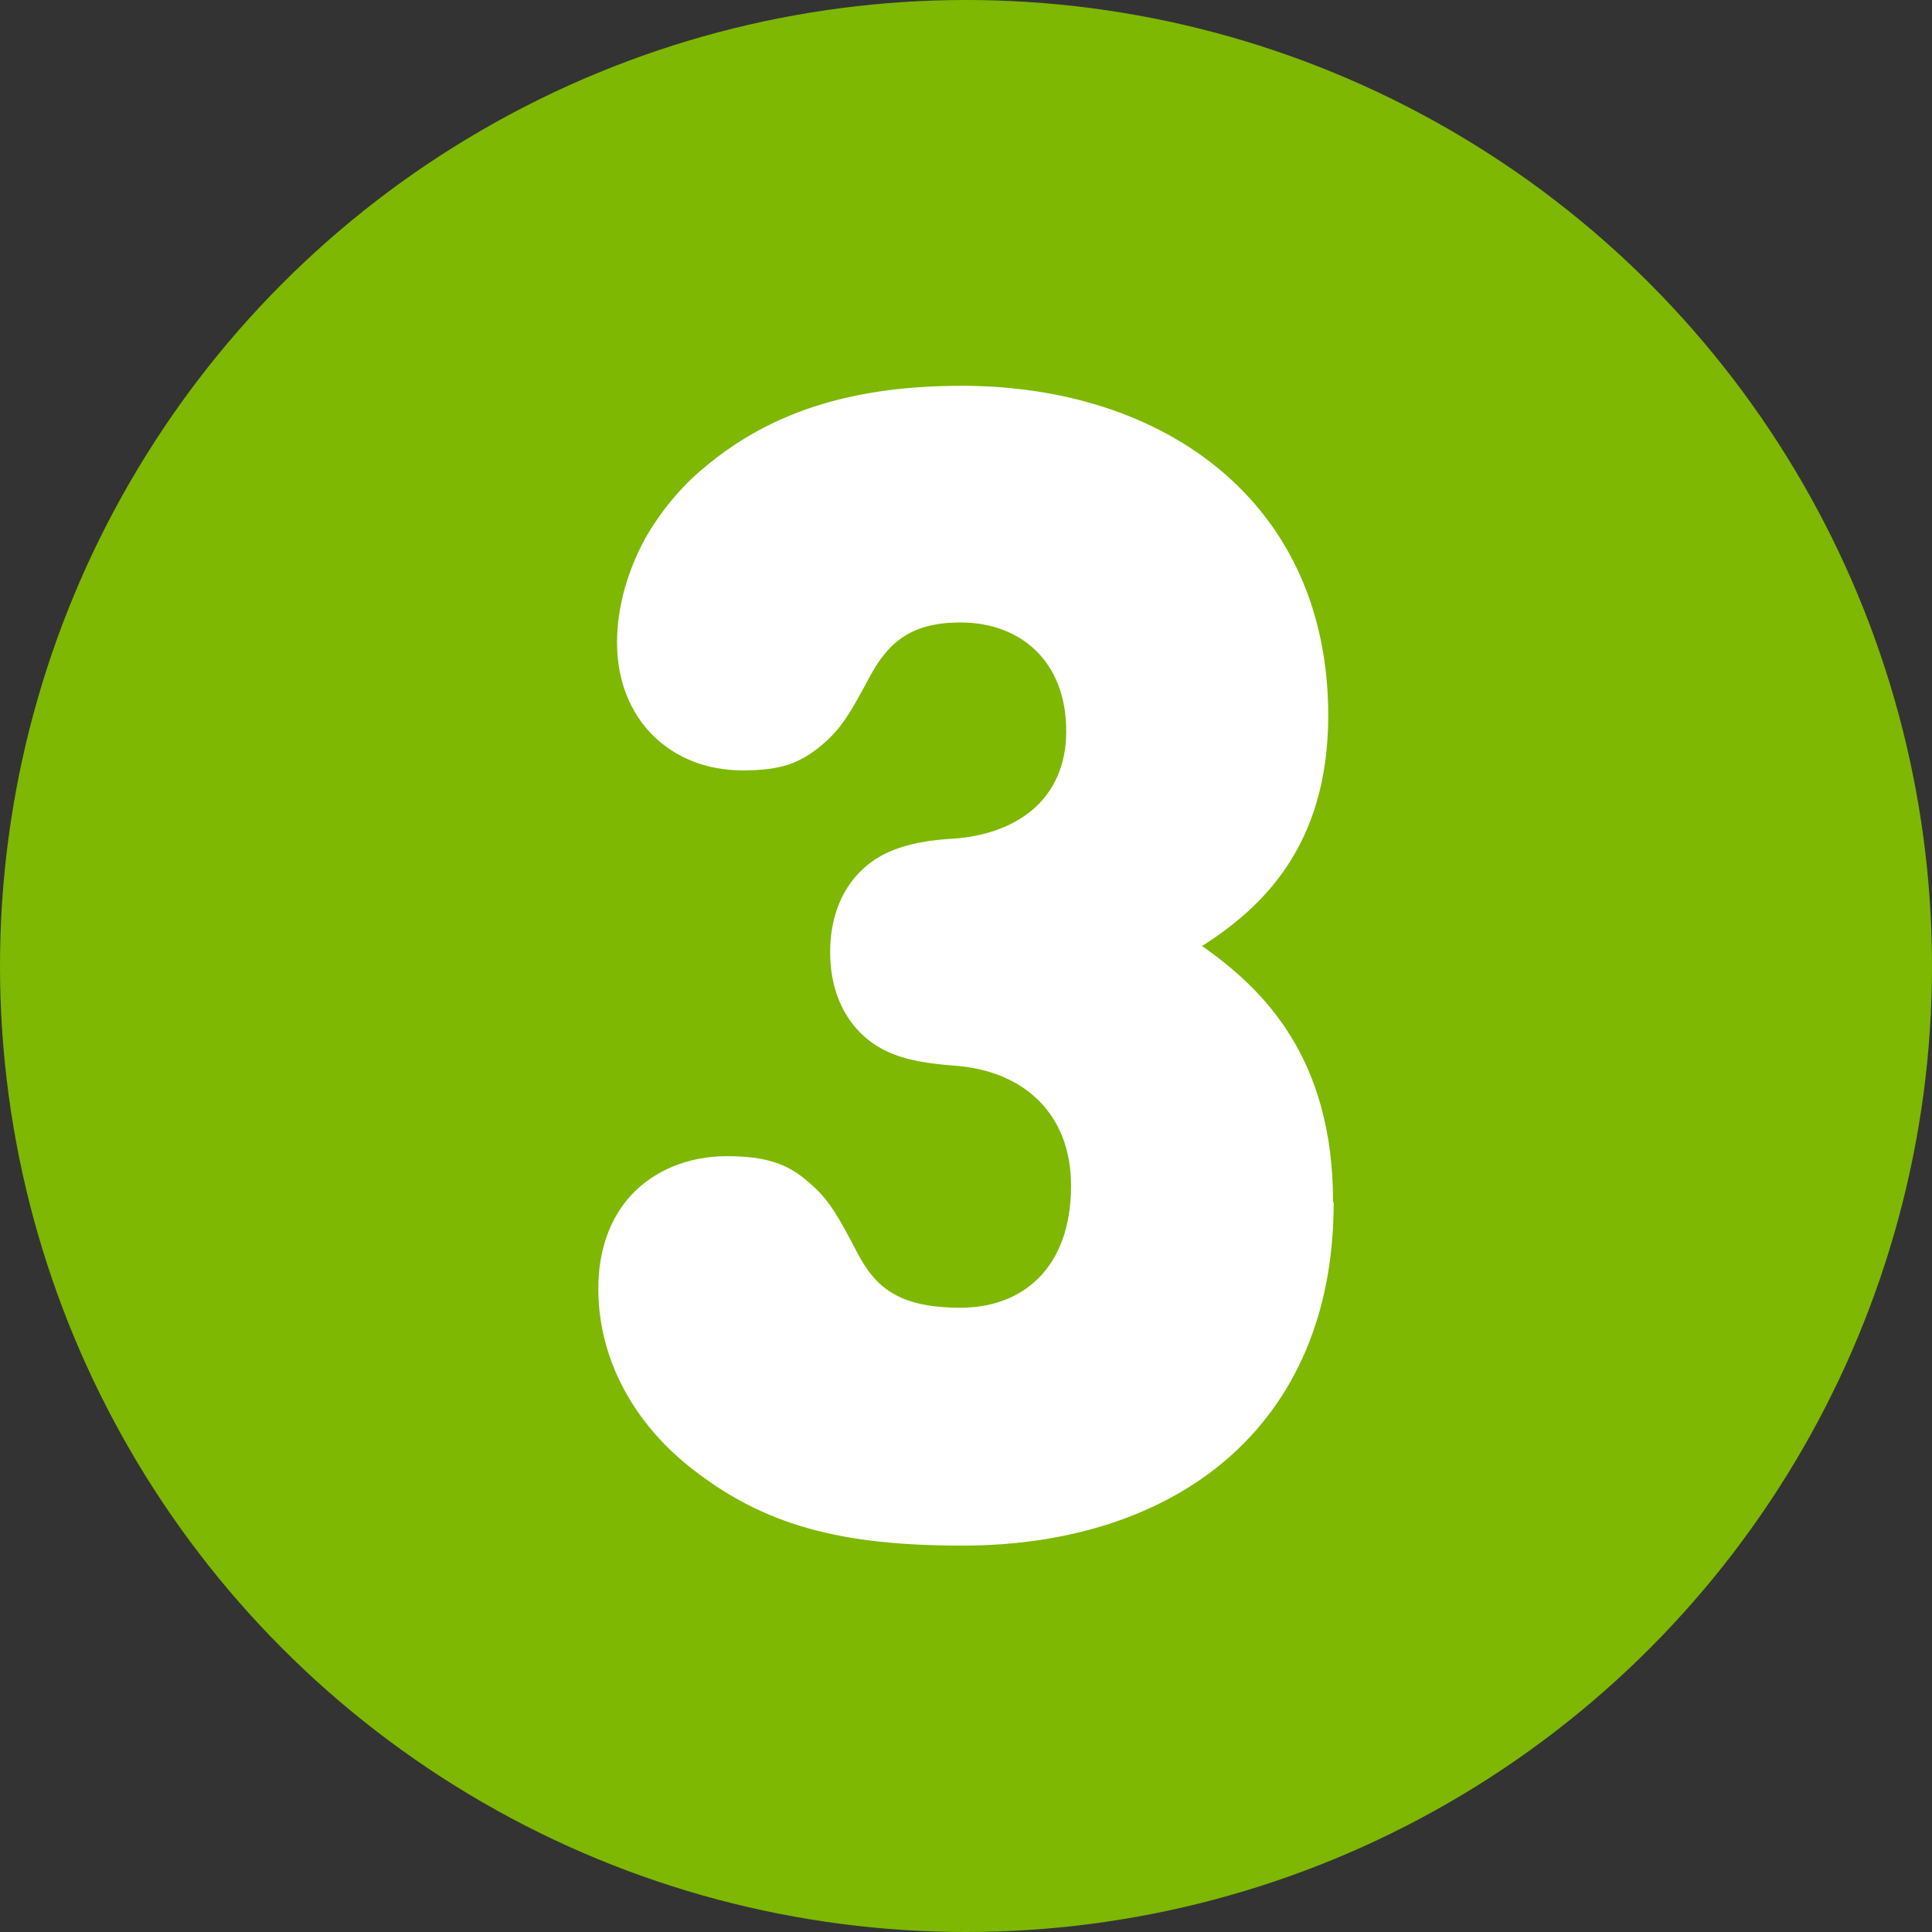
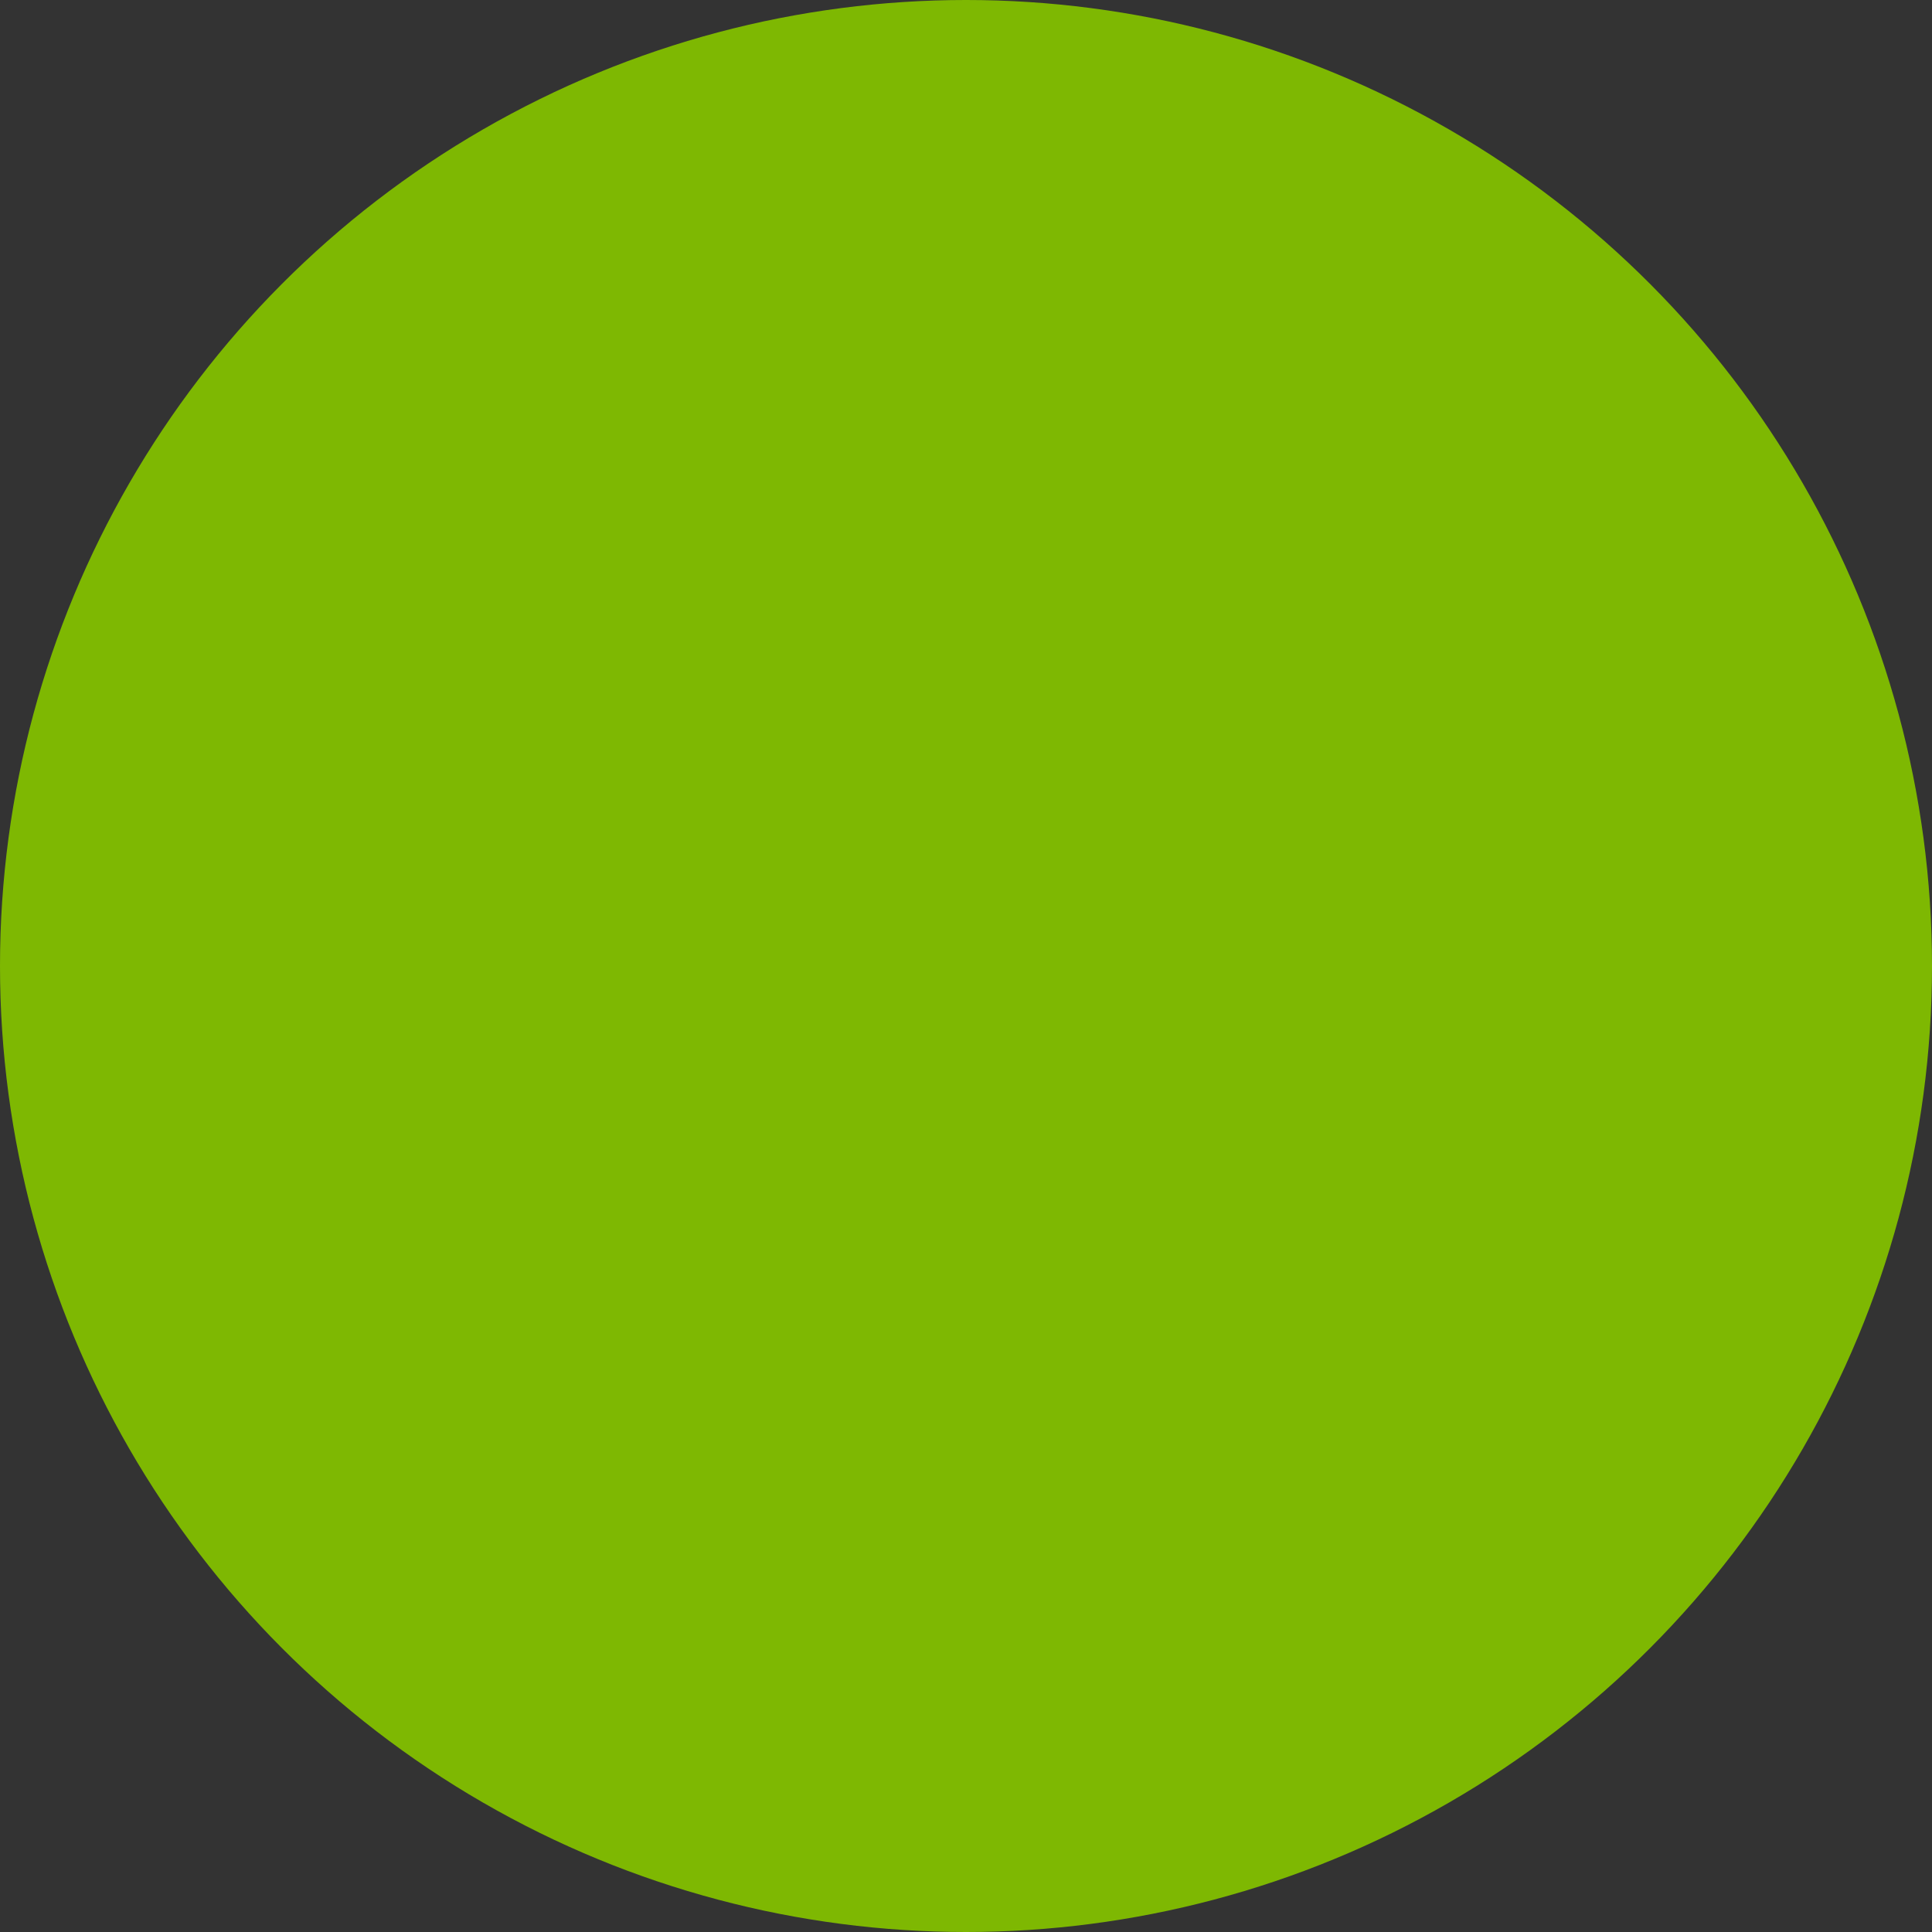
<svg xmlns="http://www.w3.org/2000/svg" id="_x33_" width="32" height="32" viewBox="0 0 32 32">
  <rect x="0" y="0" width="32" height="32" fill="#333333" stroke="none" />
  <defs>
    <style>.cls-1{fill:#fff;}.cls-2{fill:#7eb802;}</style>
  </defs>
  <circle class="cls-2" cx="16" cy="16" r="16" />
  <g id="_x33_-2">
-     <path class="cls-1" d="M22.09,19.92c0,3.74-2.65,5.68-6.15,5.68-1.99,0-3.3-.32-4.55-1.33-.84-.68-1.48-1.7-1.48-2.93,0-.64.2-1.17.54-1.54.38-.41.94-.65,1.59-.65s1.01.13,1.34.42c.35.29.5.57.82,1.18.3.57.68.91,1.71.91s1.83-.66,1.83-2.02c0-1.19-.78-1.91-1.94-1.99-.38-.03-.8-.08-1.14-.25-.58-.29-.91-.88-.91-1.63s.33-1.34.91-1.63c.35-.17.76-.23,1.14-.25.99-.07,1.86-.61,1.86-1.78s-.77-1.8-1.75-1.8c-.81,0-1.19.32-1.5.89-.32.6-.48.88-.81,1.15-.35.29-.66.41-1.3.41-1.19,0-2.08-.84-2.08-2.12,0-.61.19-1.21.46-1.71.26-.46.61-.88.99-1.19,1.14-.96,2.53-1.35,4.26-1.35,3.37,0,6.07,1.94,6.07,5.46,0,2.2-1.14,3.21-2.09,3.82,1.03.72,2.17,1.86,2.17,4.24Z" />
-   </g>
+     </g>
</svg>